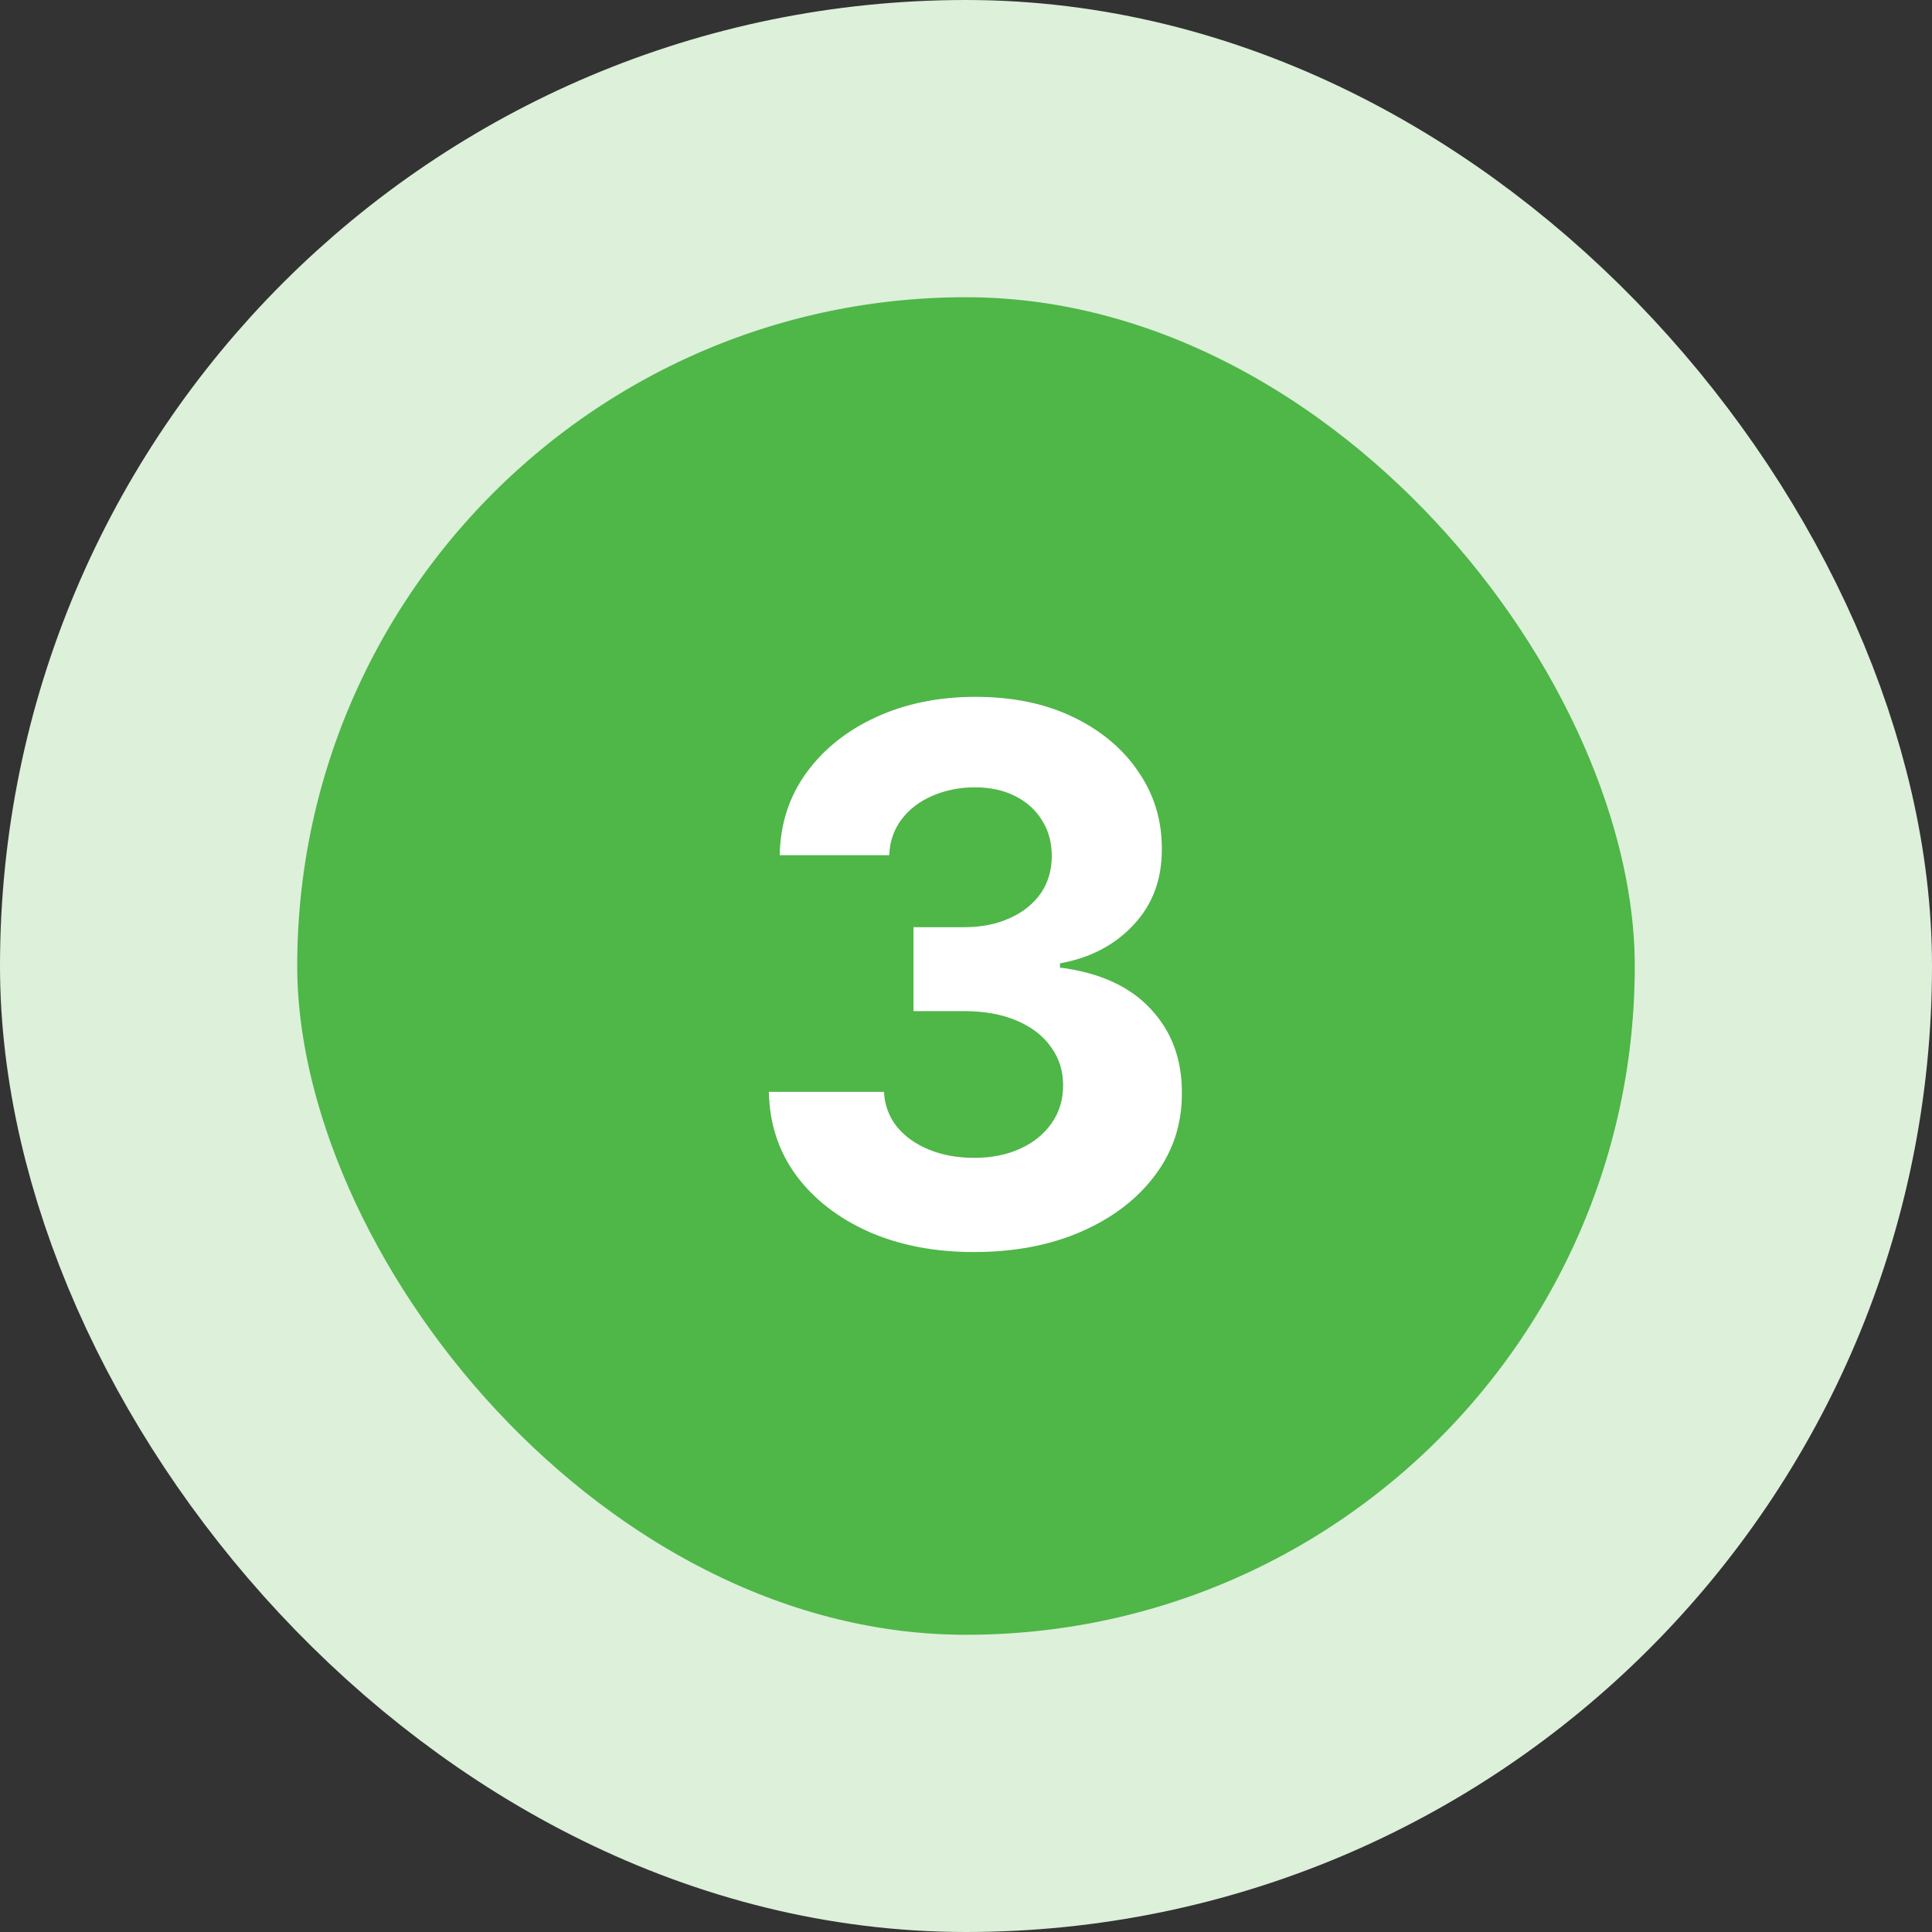
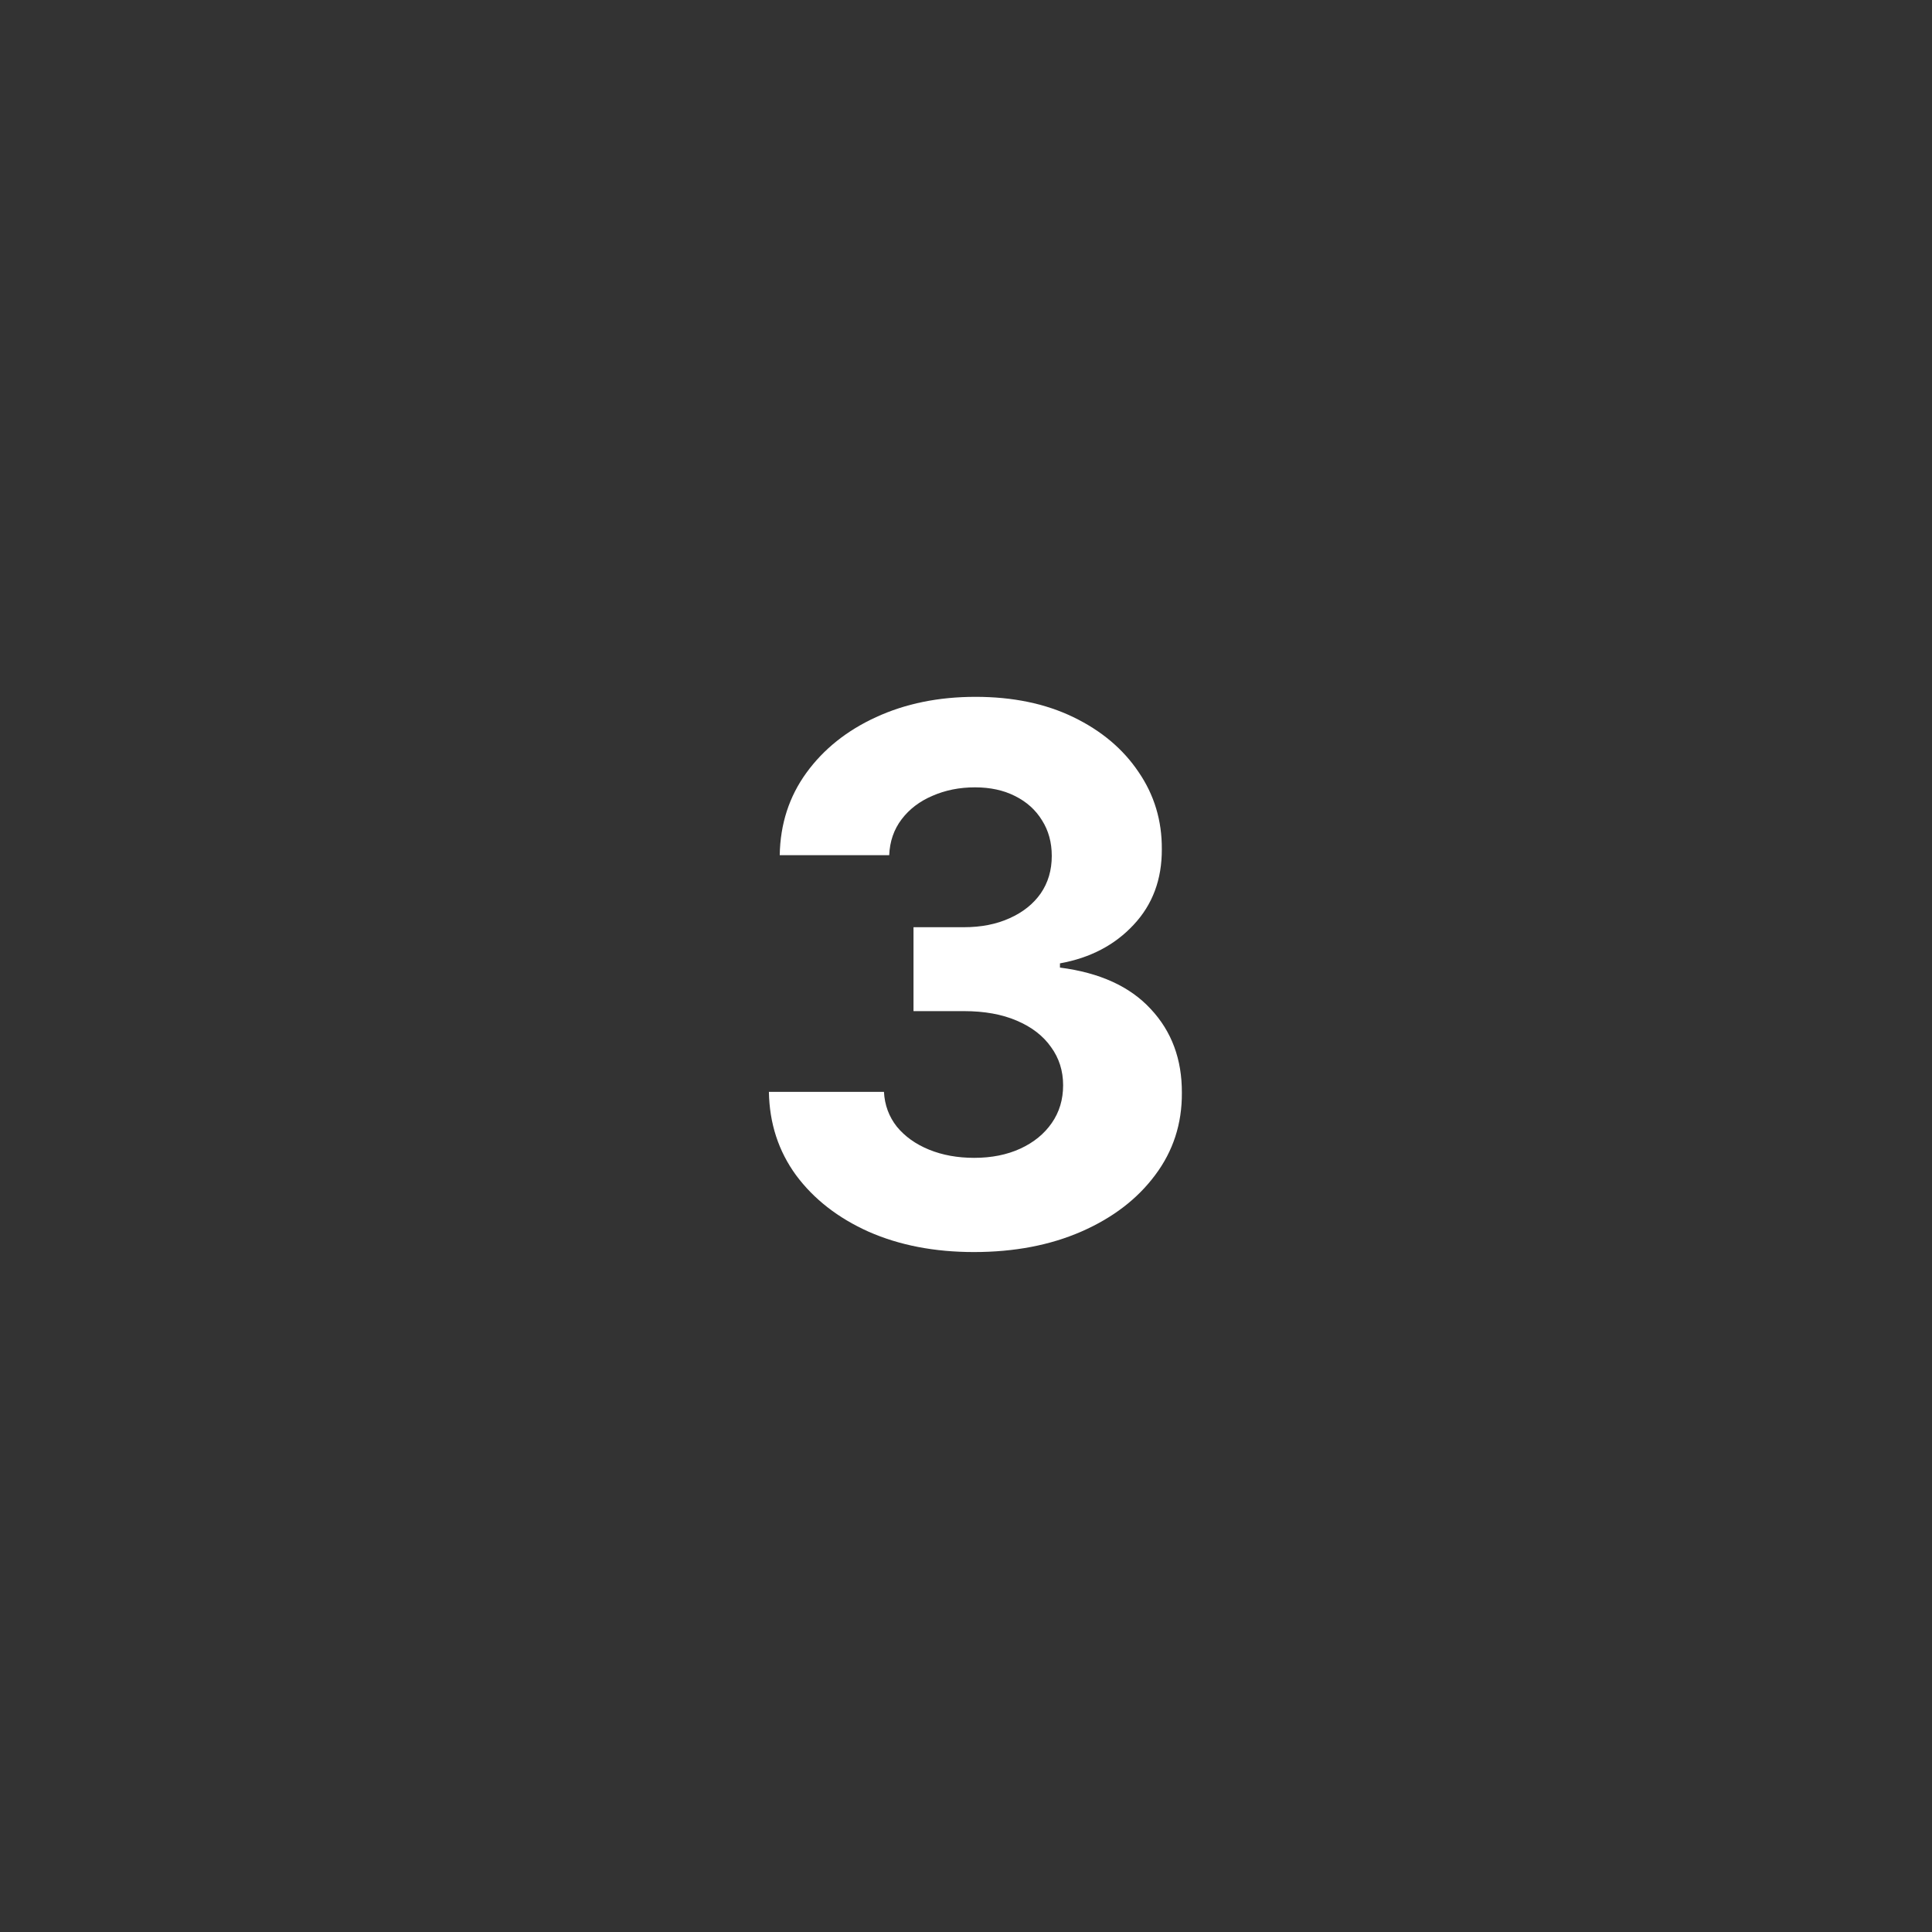
<svg xmlns="http://www.w3.org/2000/svg" width="104" height="104" viewBox="0 0 104 104" fill="none">
  <rect x="0" y="0" width="104" height="104" fill="#333333" stroke="none" />
-   <rect x="8" y="8" width="88" height="88" rx="44" fill="#4FB648" />
-   <rect x="8" y="8" width="88" height="88" rx="44" stroke="#DCF0DA" stroke-width="16" />
  <path d="M52.427 67.398C50.306 67.398 48.417 67.033 46.76 66.304C45.112 65.565 43.81 64.552 42.853 63.264C41.906 61.967 41.419 60.471 41.39 58.776H47.584C47.621 59.486 47.853 60.111 48.279 60.651C48.715 61.181 49.293 61.593 50.012 61.886C50.732 62.18 51.542 62.327 52.441 62.327C53.379 62.327 54.208 62.161 54.927 61.83C55.647 61.498 56.21 61.039 56.617 60.452C57.025 59.865 57.228 59.188 57.228 58.42C57.228 57.644 57.011 56.957 56.575 56.361C56.149 55.755 55.533 55.281 54.728 54.94C53.933 54.599 52.986 54.429 51.887 54.429H49.174V49.912H51.887C52.816 49.912 53.635 49.751 54.345 49.429C55.065 49.107 55.623 48.662 56.021 48.094C56.419 47.516 56.617 46.844 56.617 46.077C56.617 45.347 56.442 44.708 56.092 44.159C55.751 43.6 55.268 43.165 54.643 42.852C54.028 42.54 53.308 42.383 52.484 42.383C51.651 42.383 50.888 42.535 50.197 42.838C49.506 43.132 48.952 43.553 48.535 44.102C48.118 44.651 47.896 45.295 47.867 46.034H41.973C42.001 44.358 42.479 42.881 43.407 41.602C44.335 40.324 45.585 39.325 47.157 38.605C48.739 37.876 50.524 37.511 52.512 37.511C54.52 37.511 56.277 37.876 57.782 38.605C59.288 39.334 60.458 40.319 61.291 41.56C62.134 42.791 62.55 44.173 62.541 45.707C62.55 47.336 62.044 48.695 61.021 49.784C60.008 50.873 58.687 51.564 57.058 51.858V52.085C59.198 52.36 60.827 53.103 61.944 54.315C63.071 55.518 63.63 57.024 63.62 58.832C63.63 60.49 63.152 61.962 62.186 63.25C61.229 64.538 59.908 65.551 58.223 66.29C56.537 67.028 54.605 67.398 52.427 67.398Z" fill="white" />
</svg>